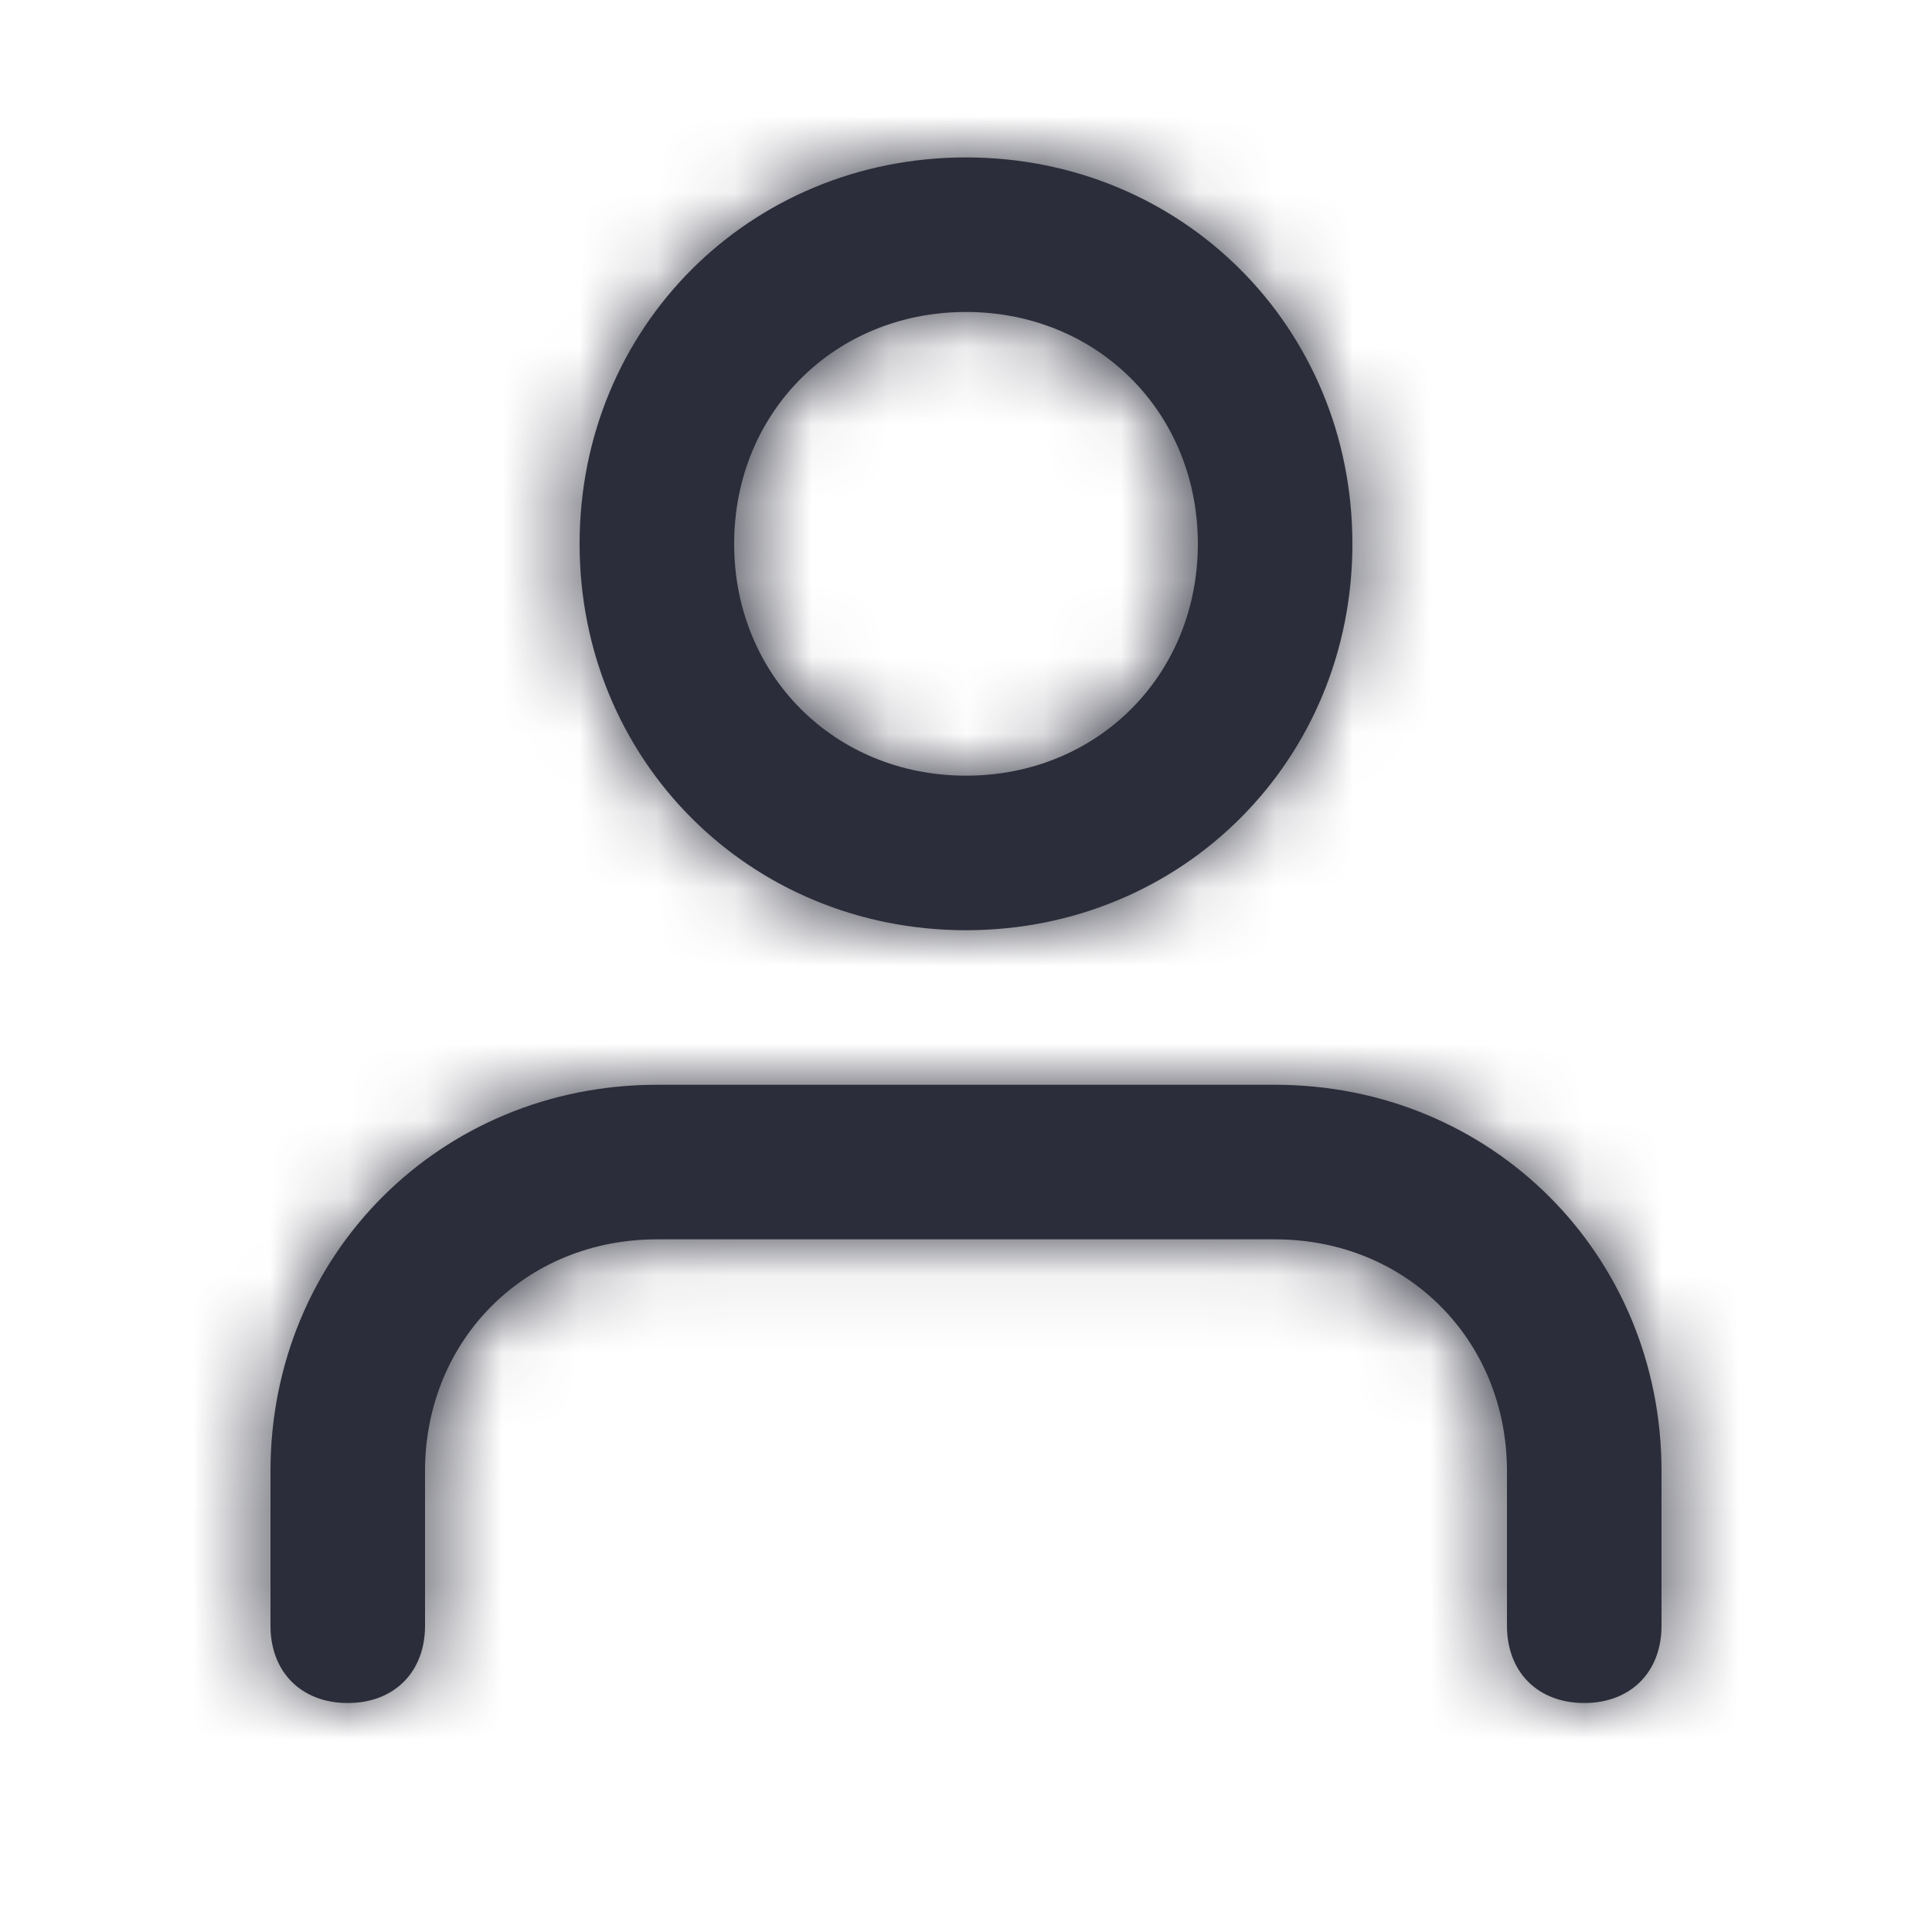
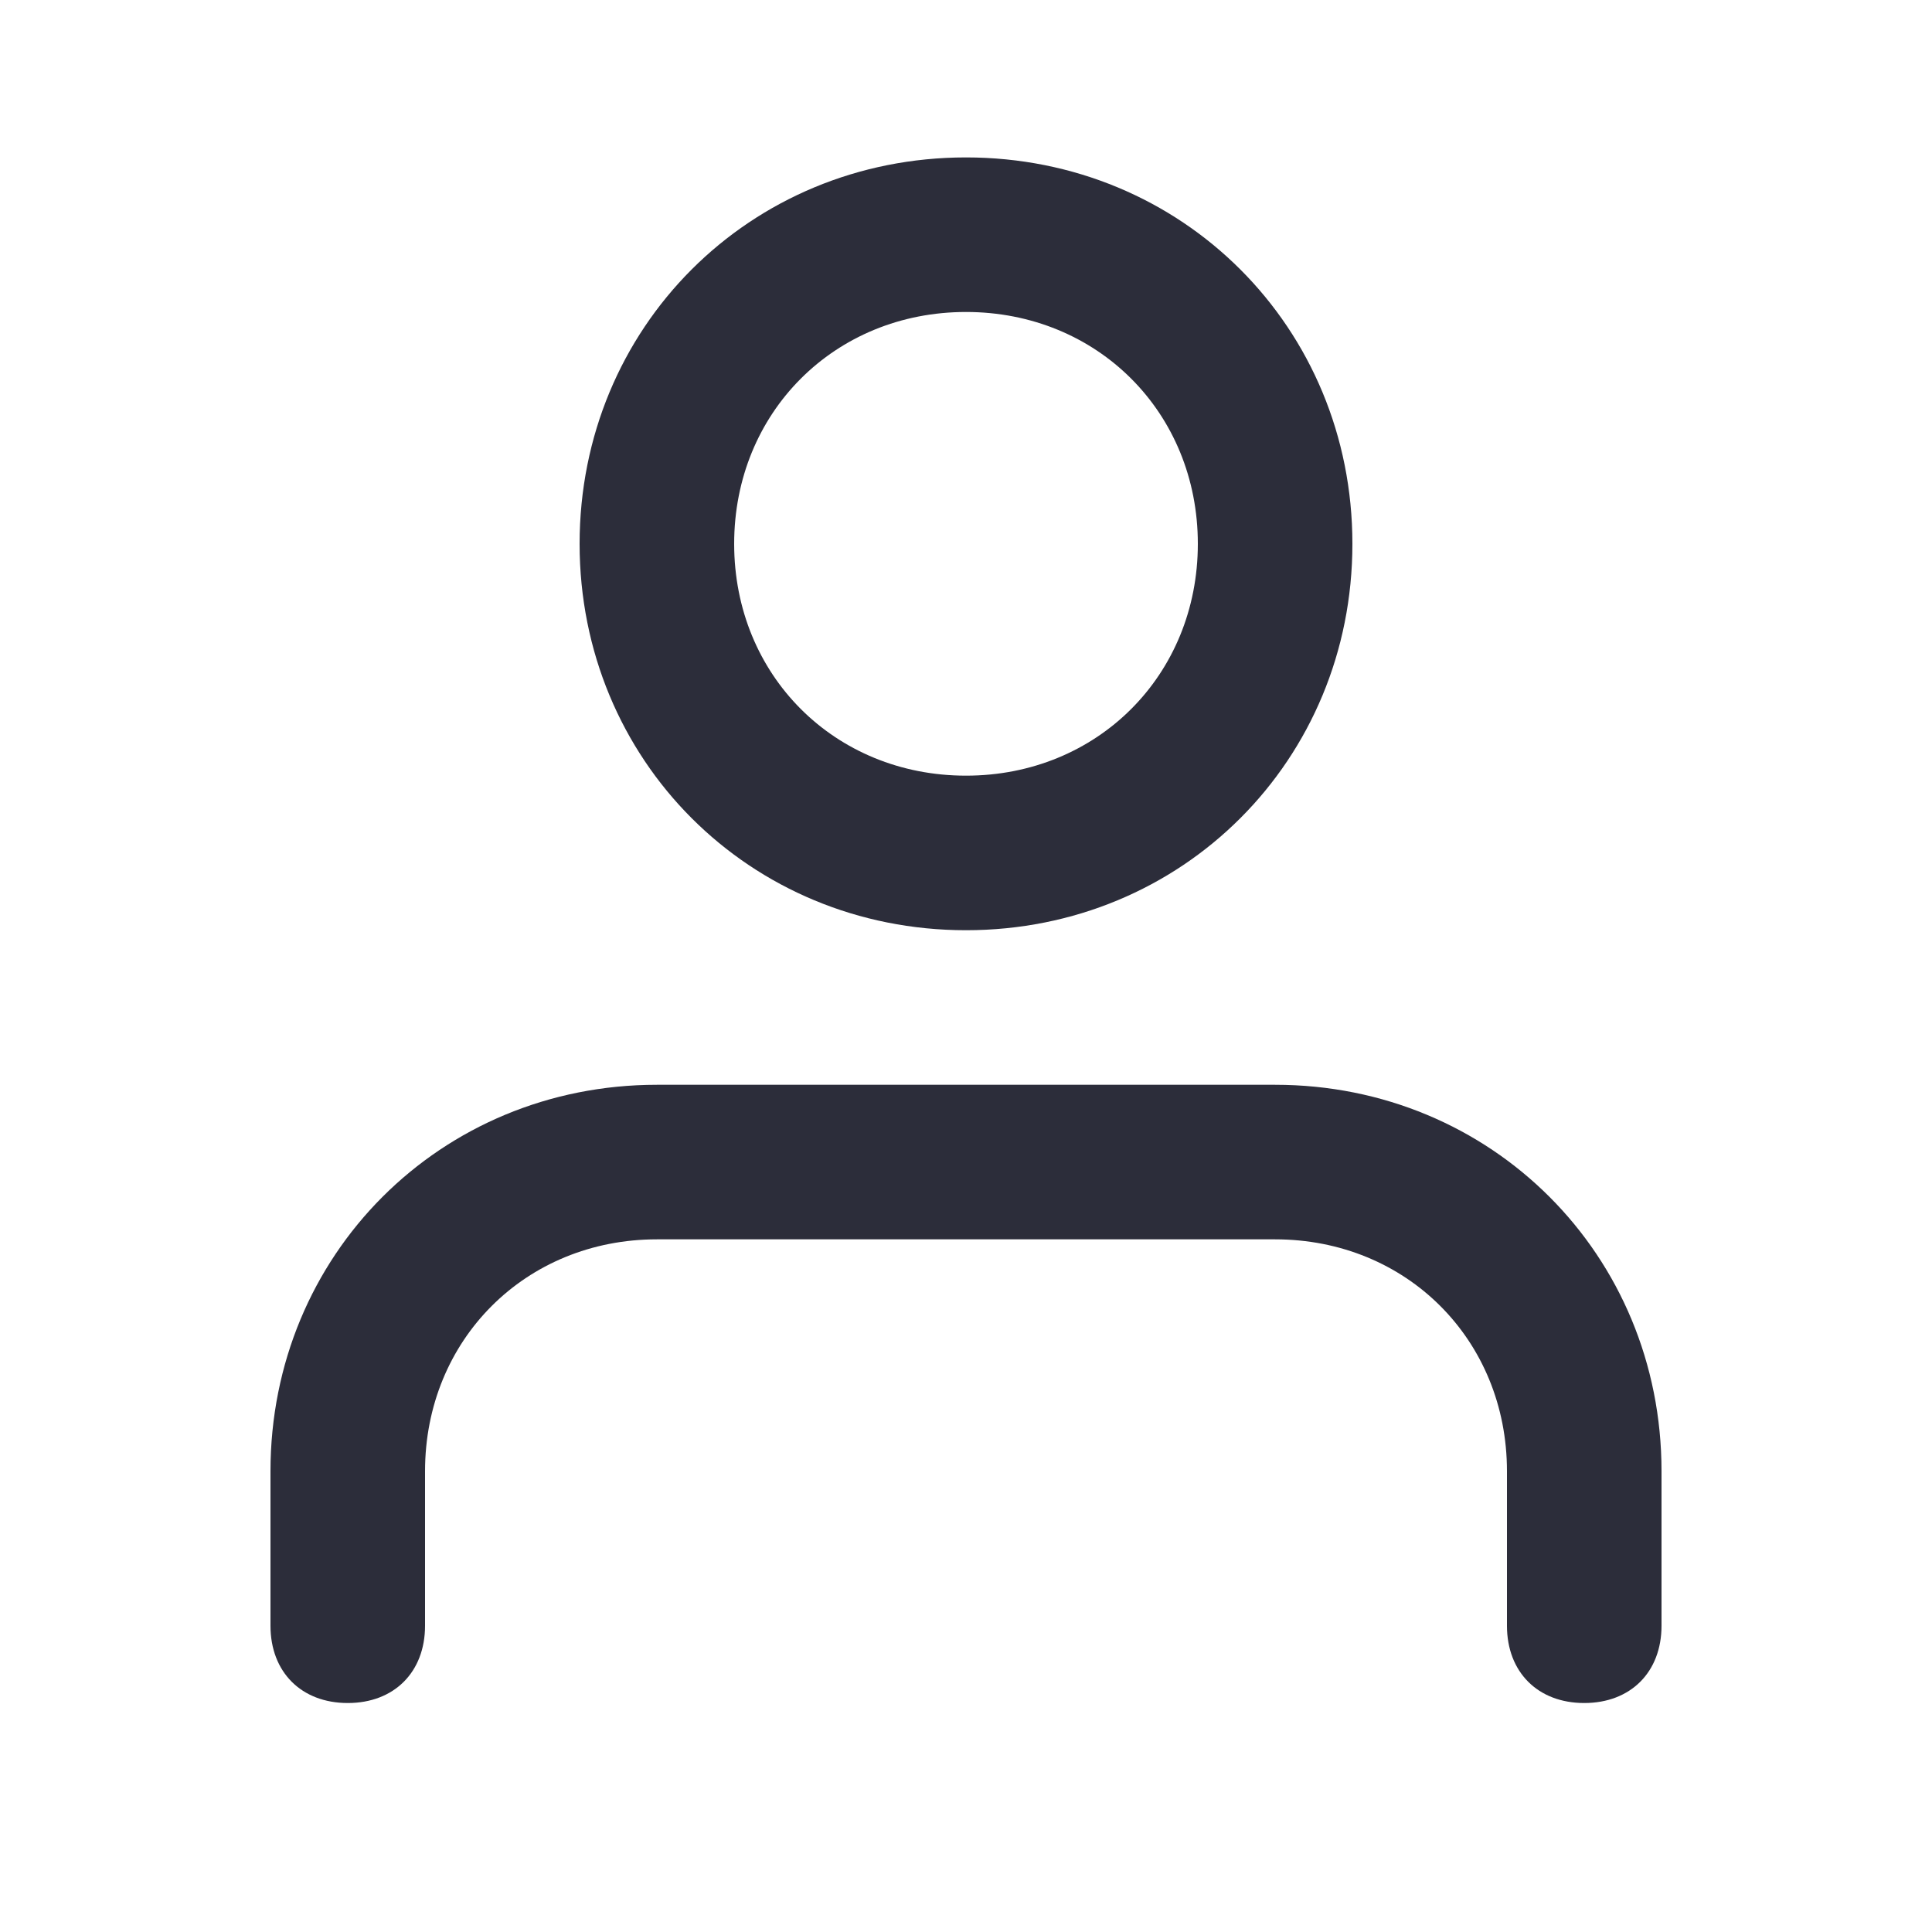
<svg xmlns="http://www.w3.org/2000/svg" width="25" height="25" viewBox="0 0 25 25" fill="none">
  <path fill-rule="evenodd" clip-rule="evenodd" d="M7.5 7.037C7.5 4.237 9.7 2.037 12.5 2.037C15.3 2.037 17.5 4.237 17.5 7.037C17.5 9.837 15.3 12.037 12.5 12.037C9.7 12.037 7.5 9.837 7.5 7.037ZM21.5 19.037V21.037C21.5 21.637 21.1 22.037 20.5 22.037C19.9 22.037 19.5 21.637 19.5 21.037V19.037C19.5 17.337 18.2 16.037 16.5 16.037H8.5C6.8 16.037 5.5 17.337 5.5 19.037V21.037C5.5 21.637 5.1 22.037 4.5 22.037C3.9 22.037 3.5 21.637 3.5 21.037V19.037C3.5 16.237 5.7 14.037 8.5 14.037H16.5C19.3 14.037 21.5 16.237 21.5 19.037ZM12.5 10.037C10.8 10.037 9.5 8.737 9.5 7.037C9.5 5.337 10.8 4.037 12.5 4.037C14.2 4.037 15.5 5.337 15.5 7.037C15.5 8.737 14.2 10.037 12.5 10.037Z" fill="#2C2D3A" />
  <mask id="mask0_4_1205" style="mask-type:luminance" maskUnits="userSpaceOnUse" x="3" y="2" width="19" height="21">
-     <path fill-rule="evenodd" clip-rule="evenodd" d="M7.5 7.037C7.5 4.237 9.7 2.037 12.5 2.037C15.3 2.037 17.5 4.237 17.5 7.037C17.5 9.837 15.3 12.037 12.5 12.037C9.7 12.037 7.5 9.837 7.5 7.037ZM21.5 19.037V21.037C21.5 21.637 21.1 22.037 20.5 22.037C19.9 22.037 19.5 21.637 19.5 21.037V19.037C19.5 17.337 18.2 16.037 16.5 16.037H8.5C6.8 16.037 5.5 17.337 5.5 19.037V21.037C5.5 21.637 5.1 22.037 4.5 22.037C3.9 22.037 3.5 21.637 3.5 21.037V19.037C3.5 16.237 5.7 14.037 8.5 14.037H16.5C19.3 14.037 21.5 16.237 21.5 19.037ZM12.5 10.037C10.8 10.037 9.5 8.737 9.5 7.037C9.5 5.337 10.8 4.037 12.5 4.037C14.2 4.037 15.5 5.337 15.5 7.037C15.5 8.737 14.2 10.037 12.5 10.037Z" fill="white" />
-   </mask>
+     </mask>
  <g mask="url(#mask0_4_1205)">
-     <path fill-rule="evenodd" clip-rule="evenodd" d="M0.5 0.037H24.5V24.037H0.5V0.037Z" fill="#2C2D3A" />
-   </g>
+     </g>
</svg>